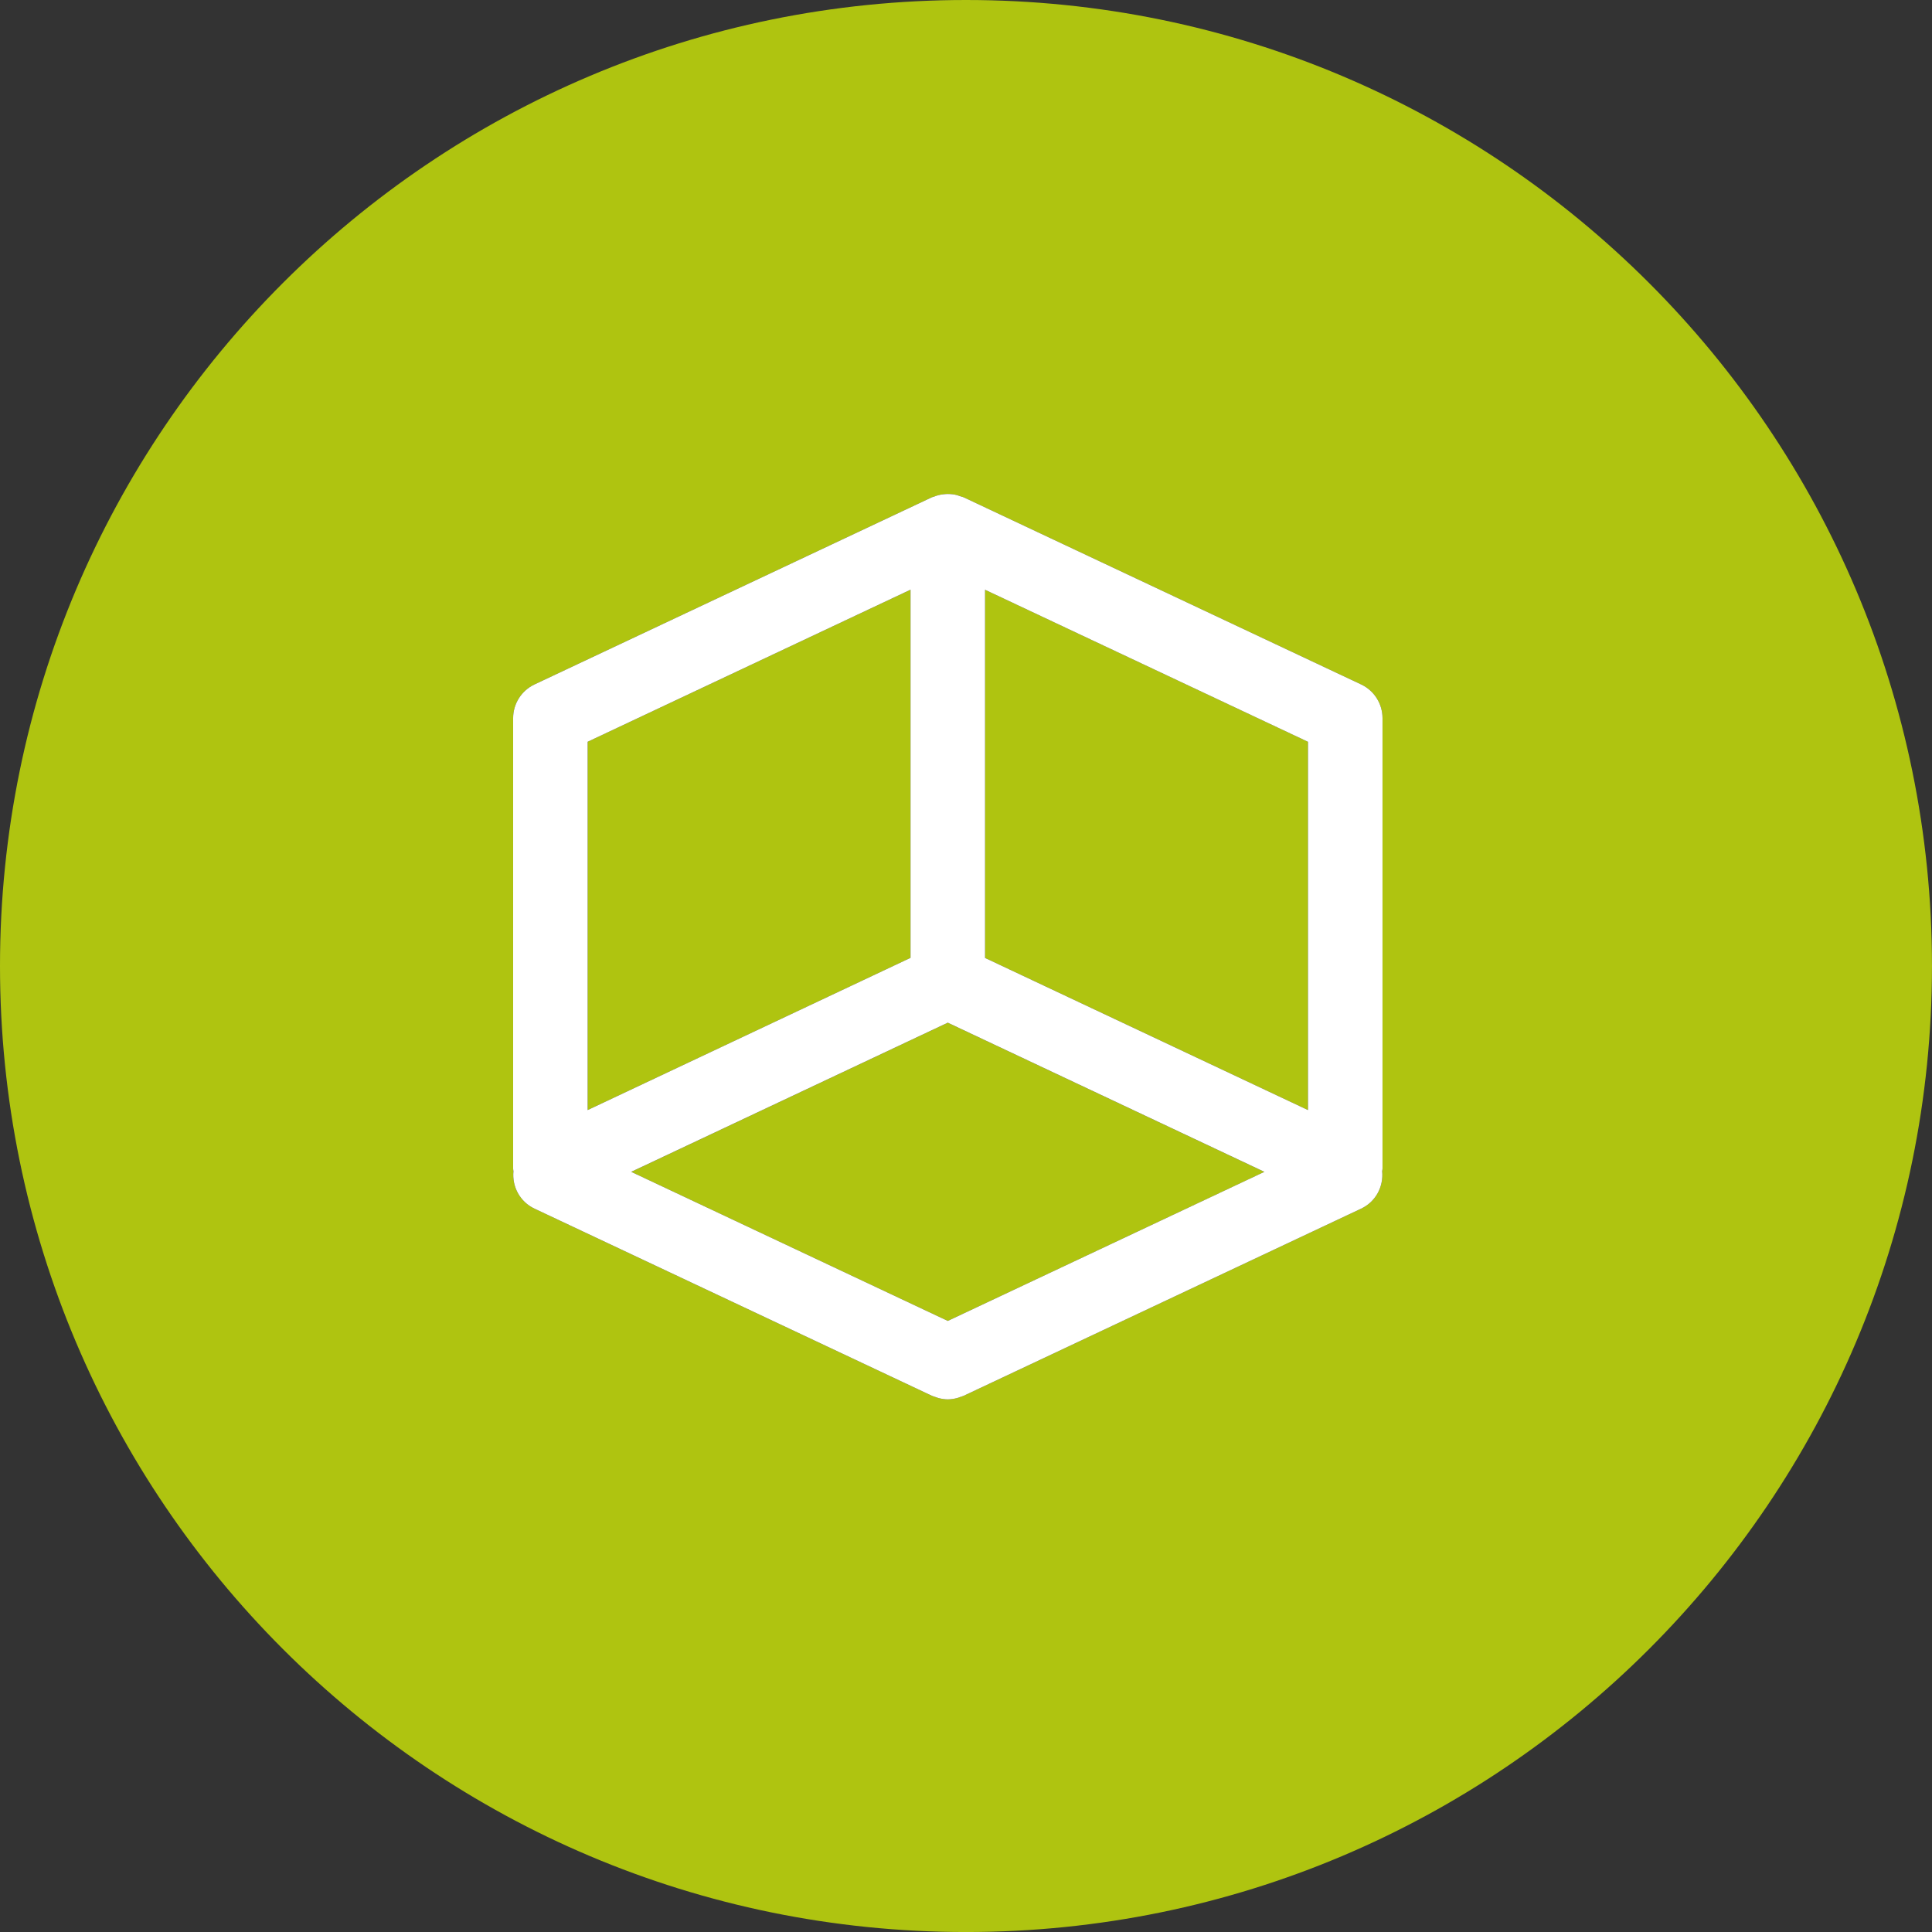
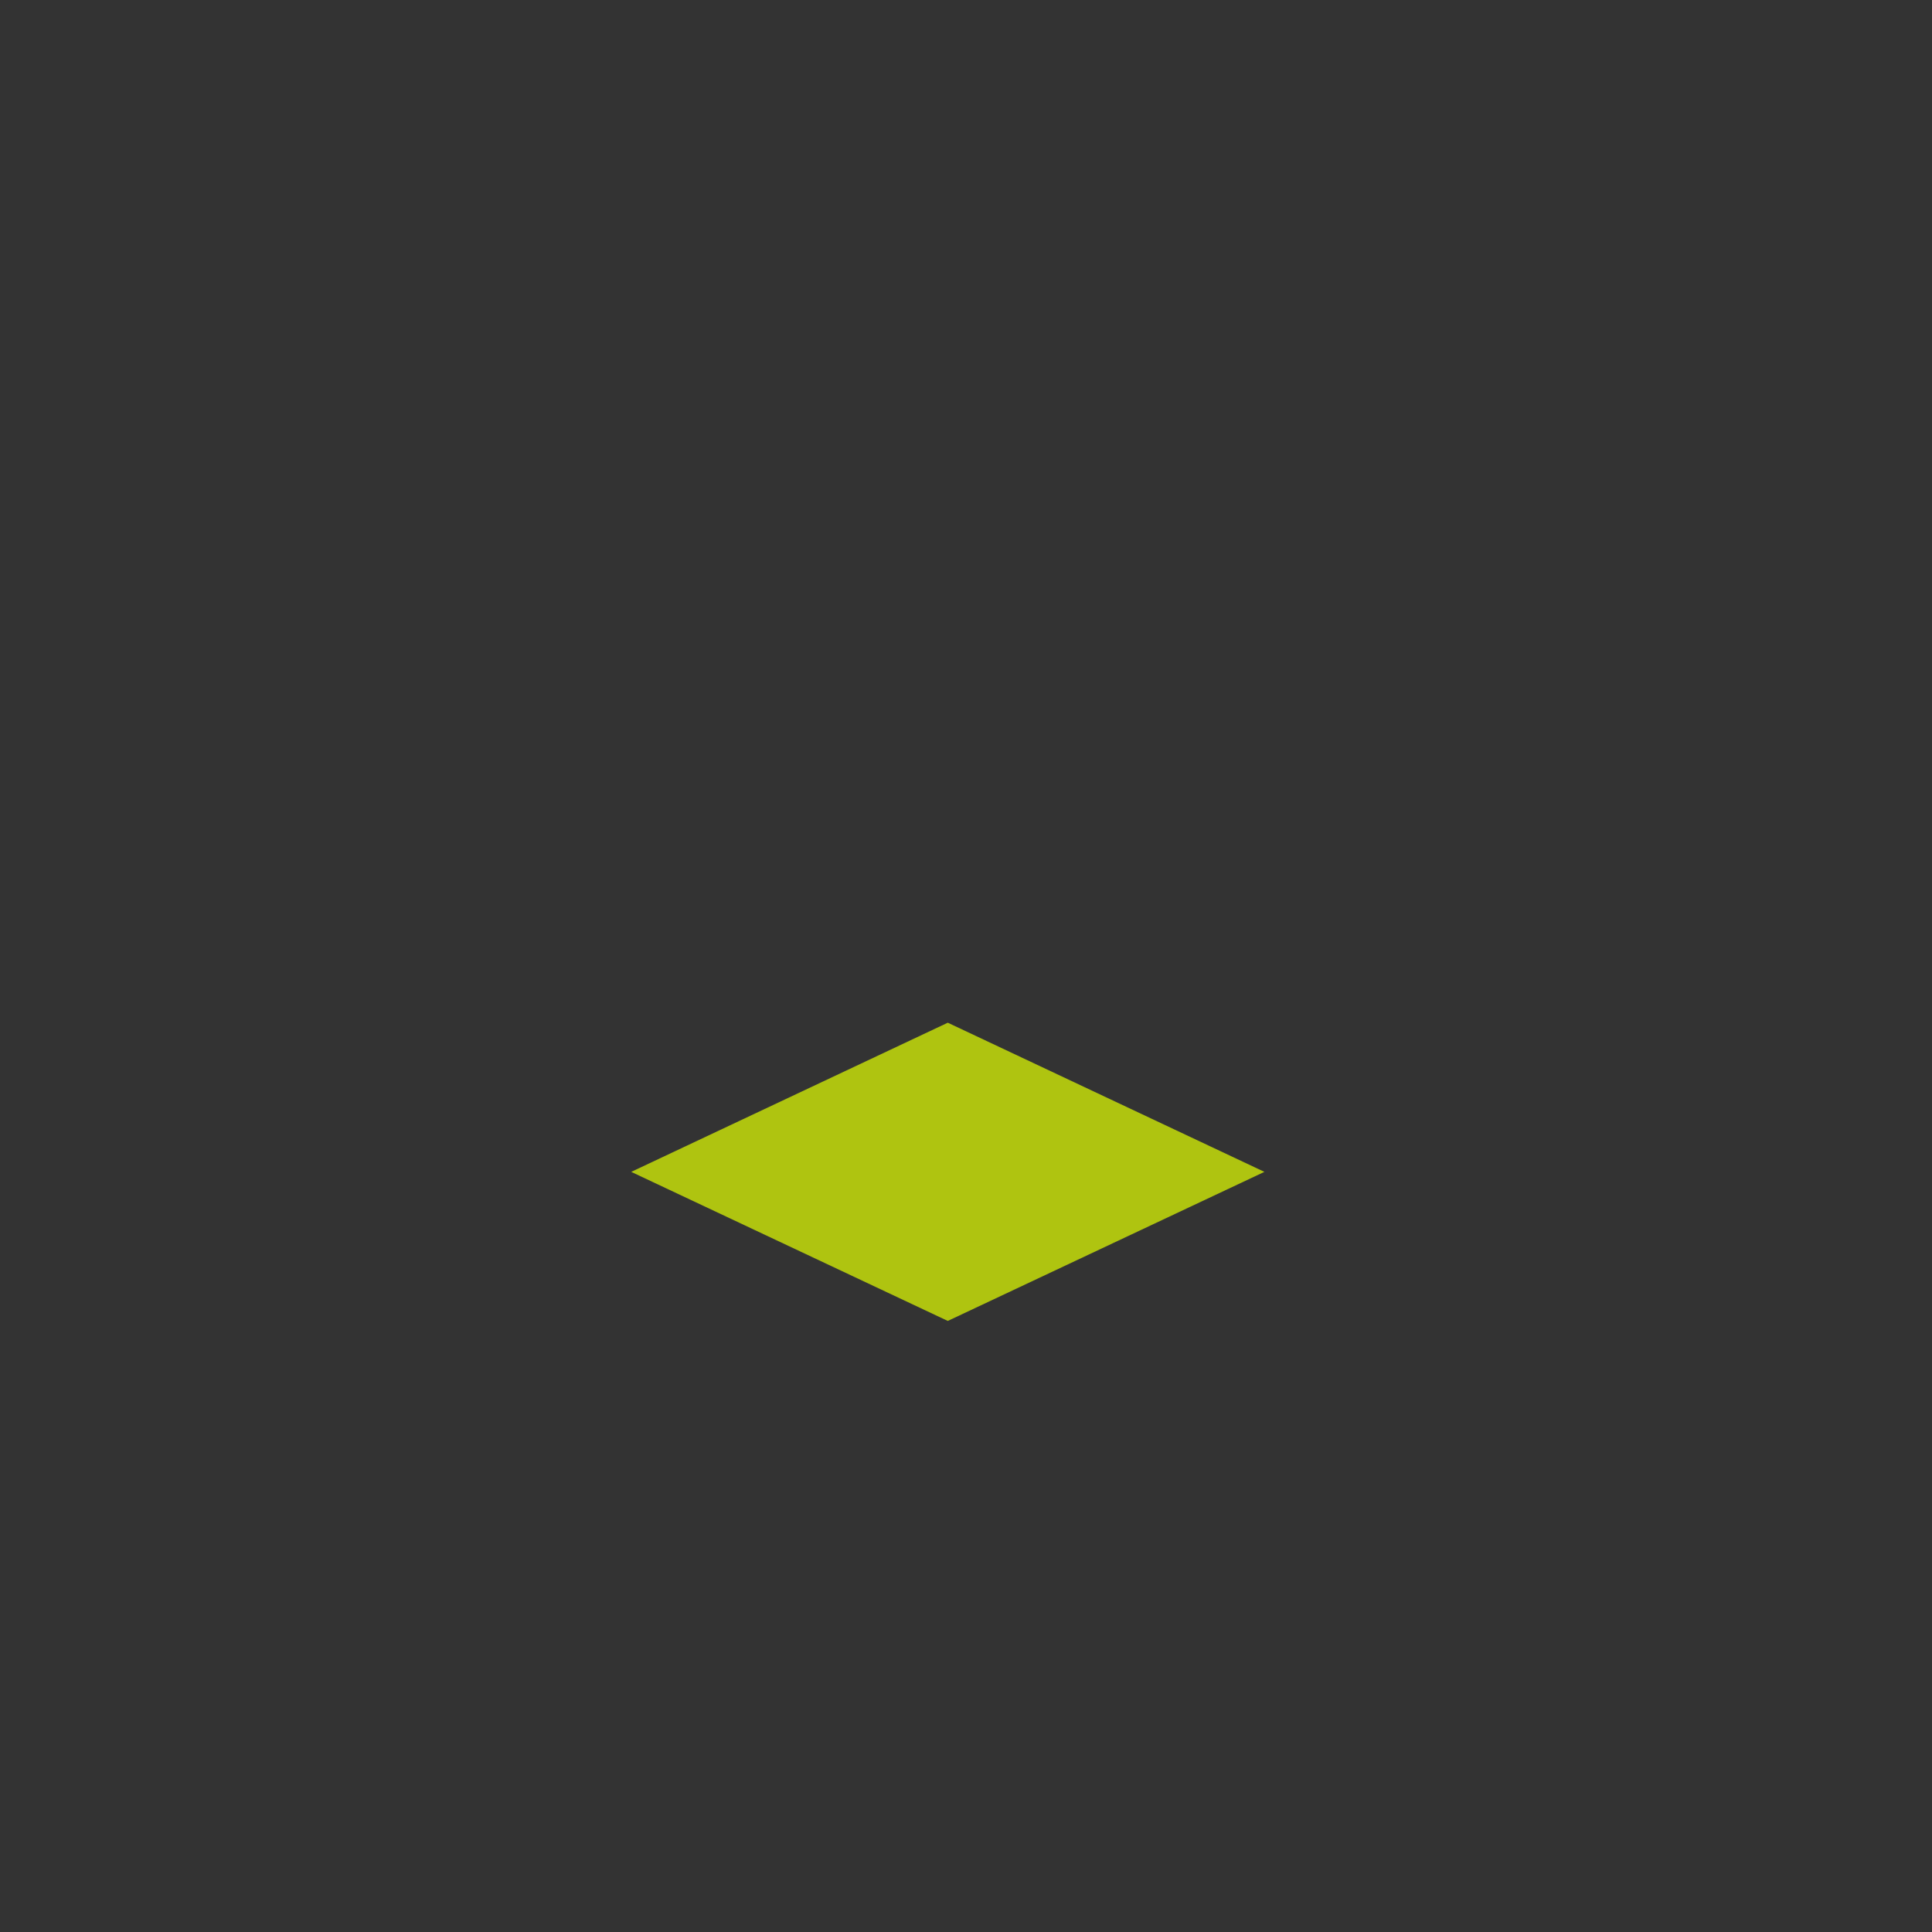
<svg xmlns="http://www.w3.org/2000/svg" version="1.1" baseProfile="tiny" id="Ebene_1" x="0px" y="0px" width="79.503px" height="79.503px" viewBox="0 0 79.503 79.503" xml:space="preserve">
  <rect x="0" y="0" width="79.503" height="79.503" fill="#333333" stroke="none" />
  <g>
    <polygon fill="#AFC410" points="25.975,48.223 39.002,54.357 52.031,48.223 39.002,42.085  " />
-     <polygon fill="#AFC410" points="37.468,24.267 24.182,30.524 24.182,45.68 37.468,39.417  " />
-     <polygon fill="#AFC410" points="40.537,39.42 53.824,45.68 53.824,30.524 40.537,24.269  " />
-     <path fill="#AFC410" d="M79.502,39.751C79.502,17.798,61.705,0,39.751,0C17.797,0,0,17.798,0,39.751   c0,21.956,17.797,39.753,39.751,39.753C61.705,79.504,79.502,61.707,79.502,39.751z M56.891,48.094   c0,0.035-0.012,0.068-0.014,0.104c0.061,0.629-0.264,1.256-0.867,1.539l-16.355,7.701c-0.052,0.023-0.103,0.035-0.153,0.053   c-0.04,0.014-0.079,0.029-0.12,0.041c-0.126,0.031-0.254,0.053-0.381,0.053c-0.126,0-0.255-0.021-0.381-0.053   c-0.041-0.012-0.08-0.027-0.118-0.041c-0.049-0.018-0.103-0.029-0.152-0.053l-16.354-7.701c-0.604-0.283-0.929-0.91-0.867-1.539   c-0.003-0.035-0.013-0.068-0.013-0.104V29.553c0-0.595,0.343-1.135,0.88-1.388l16.354-7.702c0.03-0.015,0.062-0.017,0.092-0.029   c0.062-0.023,0.122-0.043,0.186-0.061c0.063-0.015,0.122-0.025,0.184-0.031c0.065-0.01,0.129-0.014,0.194-0.014   c0.061,0,0.123,0.004,0.186,0.011c0.062,0.007,0.124,0.02,0.189,0.036c0.062,0.018,0.124,0.037,0.183,0.061   c0.031,0.013,0.063,0.015,0.093,0.03l16.353,7.699c0.537,0.253,0.881,0.793,0.881,1.388V48.094z" />
-     <path fill="#FFFFFF" d="M56.01,28.165l-16.353-7.699c-0.03-0.016-0.062-0.018-0.093-0.03c-0.059-0.023-0.121-0.043-0.183-0.061   c-0.065-0.017-0.127-0.029-0.189-0.036c-0.063-0.007-0.125-0.011-0.186-0.011c-0.065,0-0.129,0.004-0.194,0.014   c-0.062,0.006-0.121,0.017-0.184,0.031c-0.064,0.018-0.124,0.037-0.186,0.061c-0.03,0.013-0.062,0.015-0.092,0.029l-16.354,7.702   c-0.537,0.253-0.88,0.793-0.88,1.388v18.541c0,0.035,0.01,0.068,0.013,0.104c-0.062,0.629,0.263,1.256,0.867,1.539l16.354,7.701   c0.049,0.023,0.103,0.035,0.152,0.053c0.038,0.014,0.077,0.029,0.118,0.041c0.126,0.031,0.255,0.053,0.381,0.053   c0.127,0,0.255-0.021,0.381-0.053c0.041-0.012,0.08-0.027,0.12-0.041c0.05-0.018,0.101-0.029,0.153-0.053l16.355-7.701   c0.604-0.283,0.928-0.91,0.867-1.539c0.002-0.035,0.014-0.068,0.014-0.104V29.553C56.891,28.958,56.547,28.418,56.01,28.165z    M24.182,30.524l13.287-6.258v15.15L24.182,45.68V30.524z M39.002,54.357l-13.028-6.135l13.028-6.138l13.029,6.138L39.002,54.357z    M53.824,45.68l-13.288-6.26V24.269l13.288,6.256V45.68z" />
  </g>
</svg>